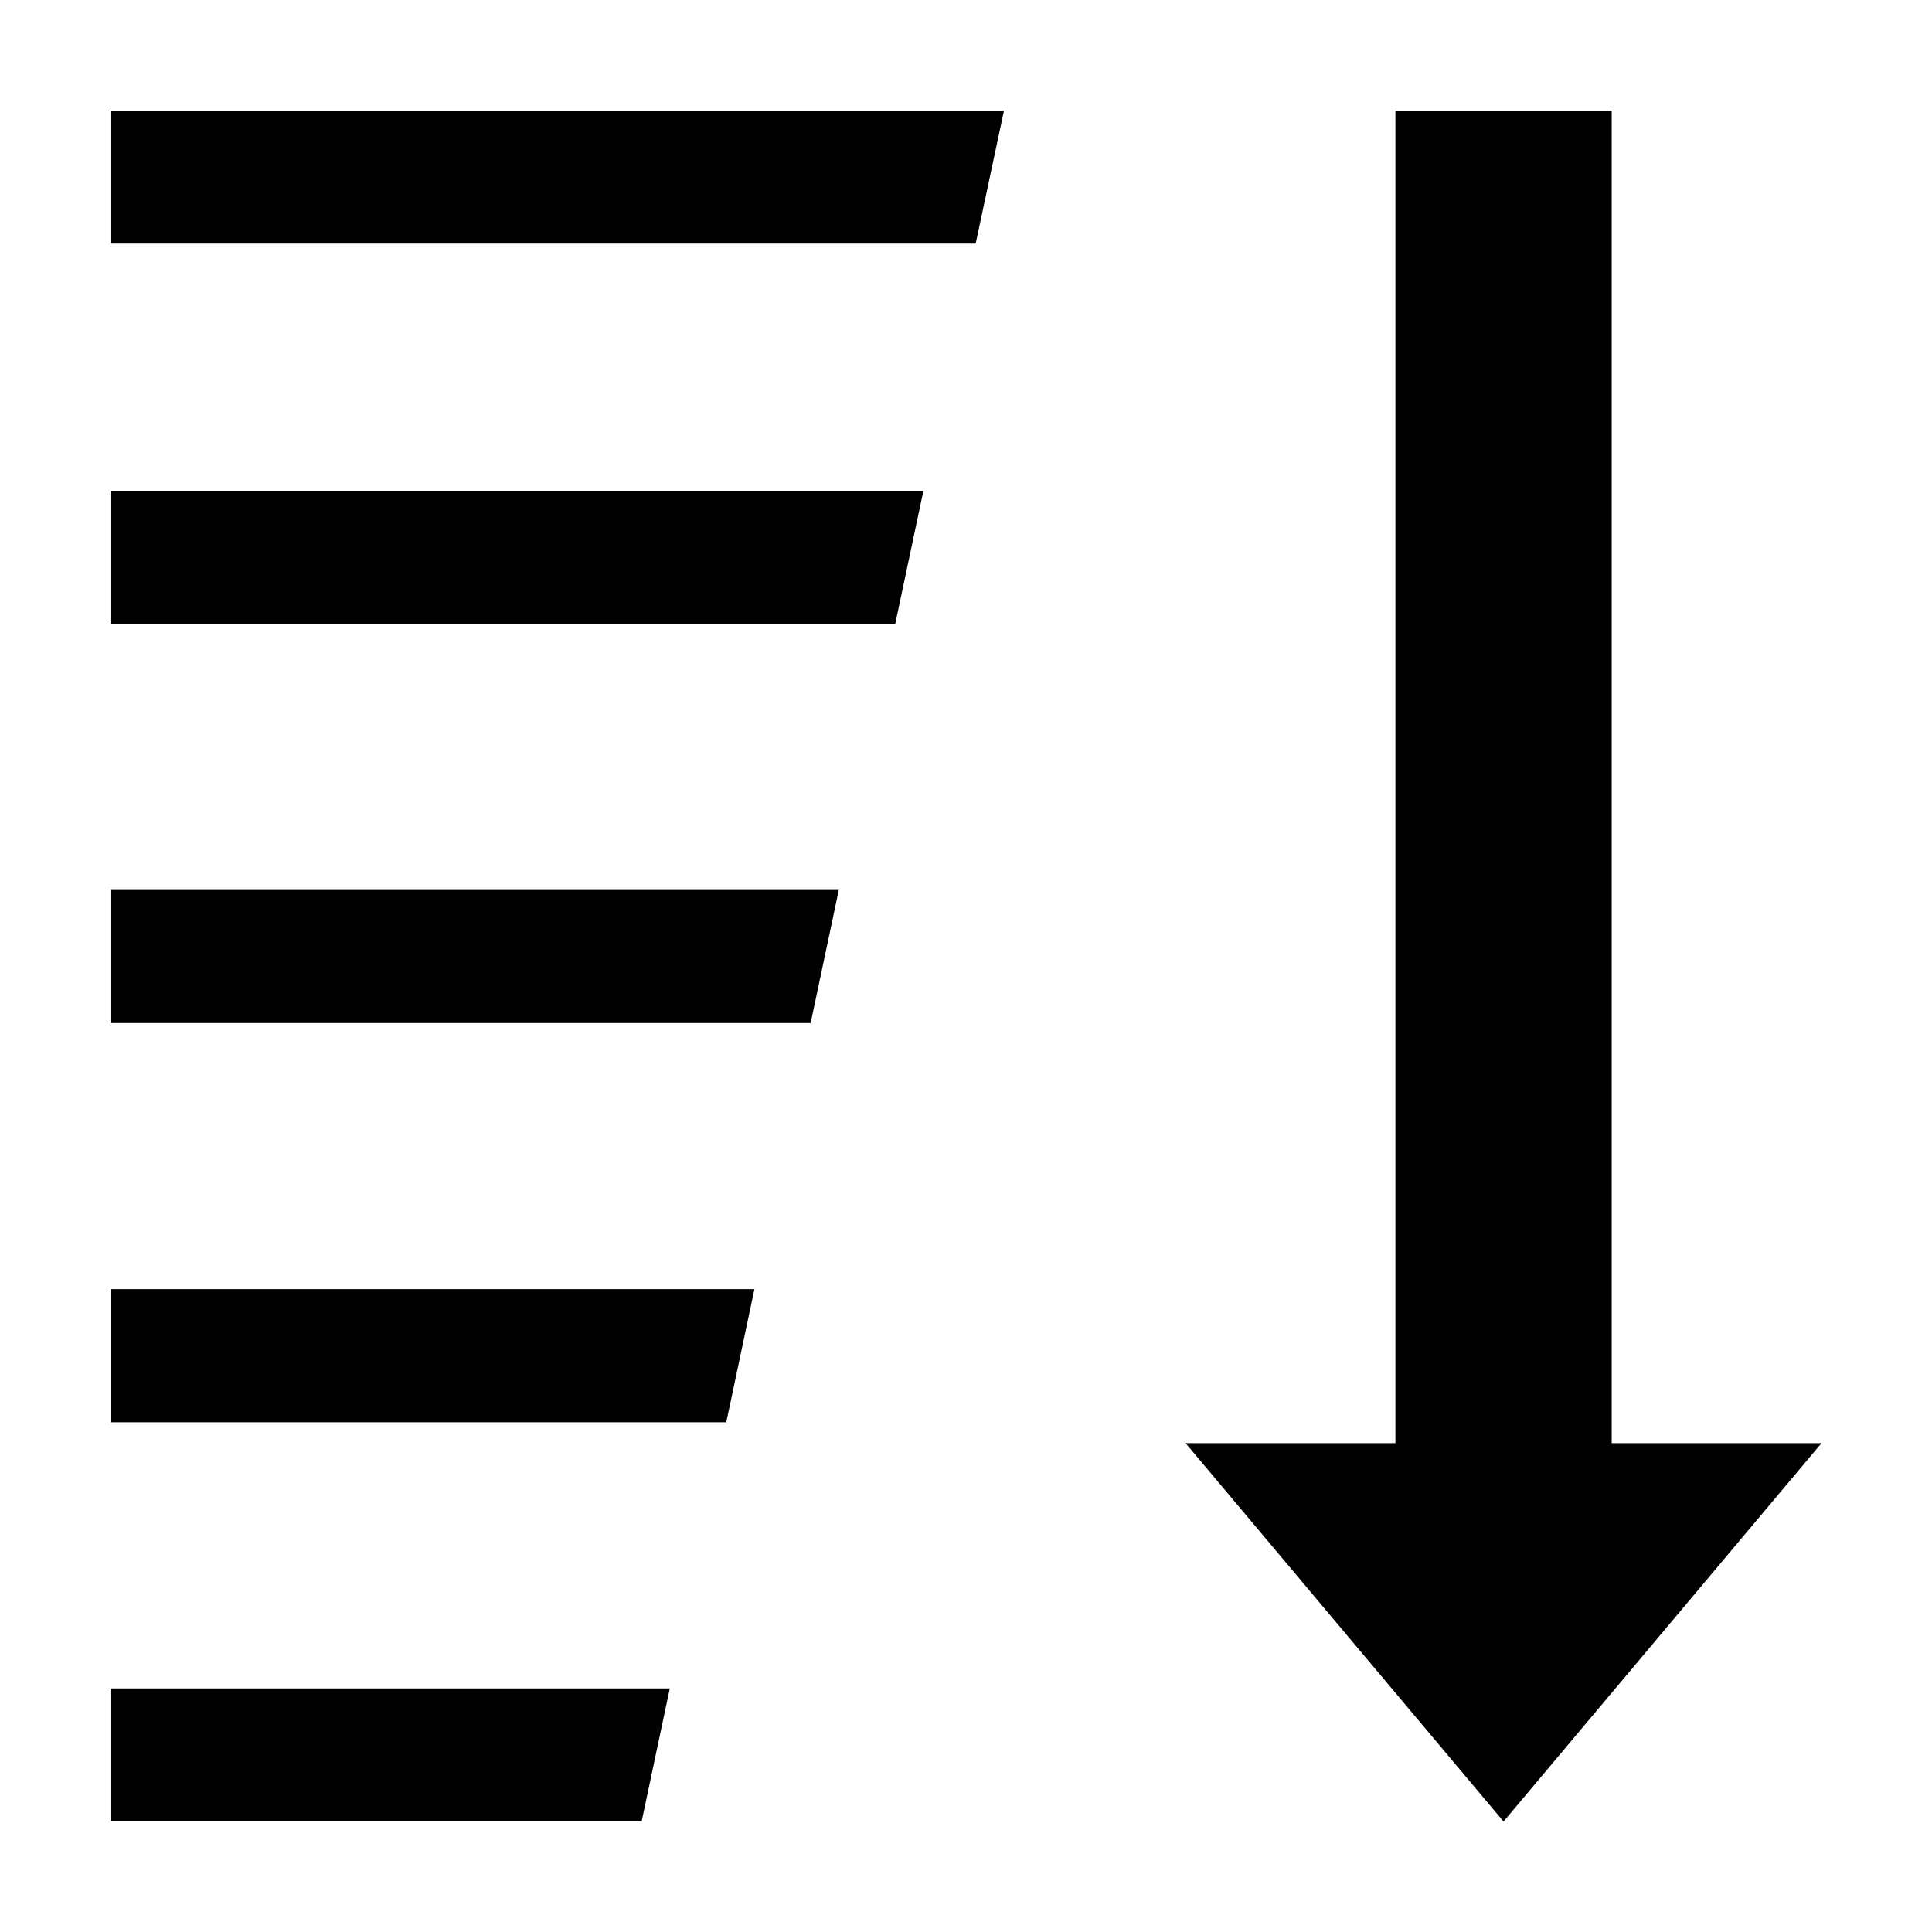
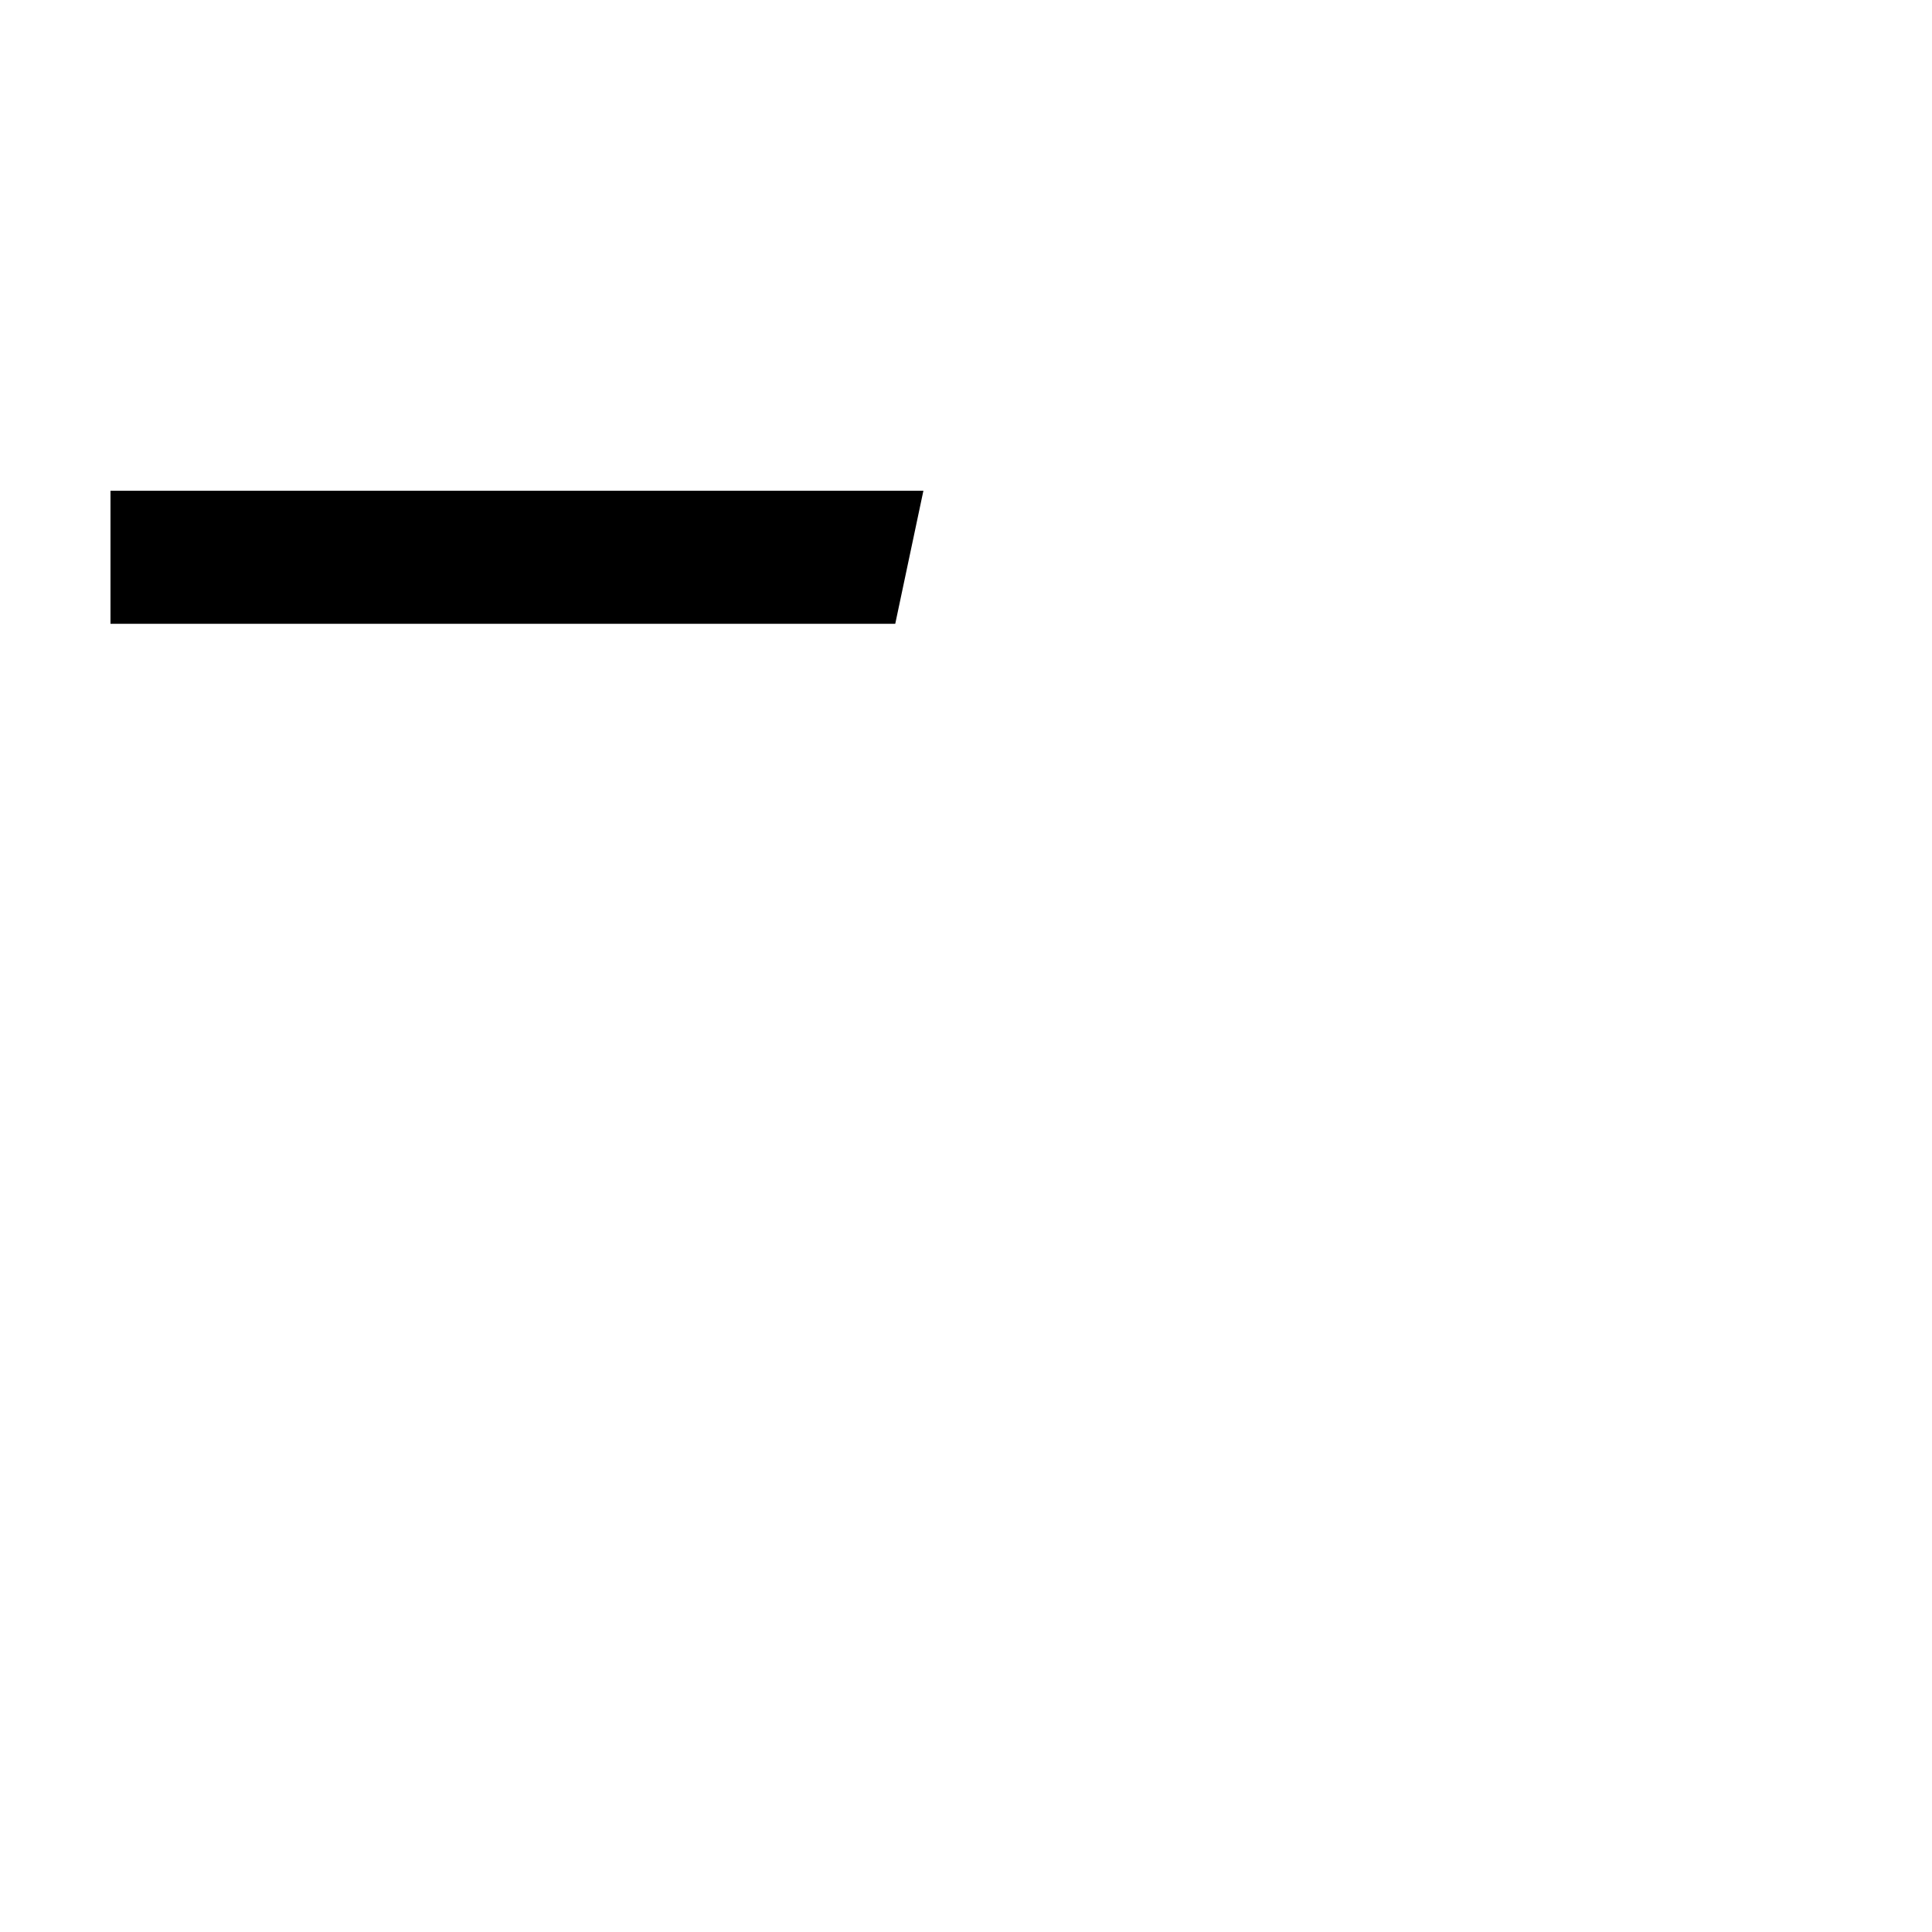
<svg xmlns="http://www.w3.org/2000/svg" fill="#000000" width="800px" height="800px" version="1.1" viewBox="144 144 512 512">
  <g>
-     <path d="m410.07 173.29h-236.79v35.266h229.28z" />
-     <path d="m321.5 591.45h-148.22v35.266h140.76z" />
-     <path d="m343.93 485.64h-170.64v35.27h163.18z" />
-     <path d="m366.29 379.85h-193.01v35.266h185.55z" />
    <path d="m388.71 274.05h-215.43v35.266h207.97z" />
-     <path d="m571.11 173.29h-57.312v353.16h-55.605l84.262 100.27 84.262-100.27h-55.605z" />
  </g>
</svg>